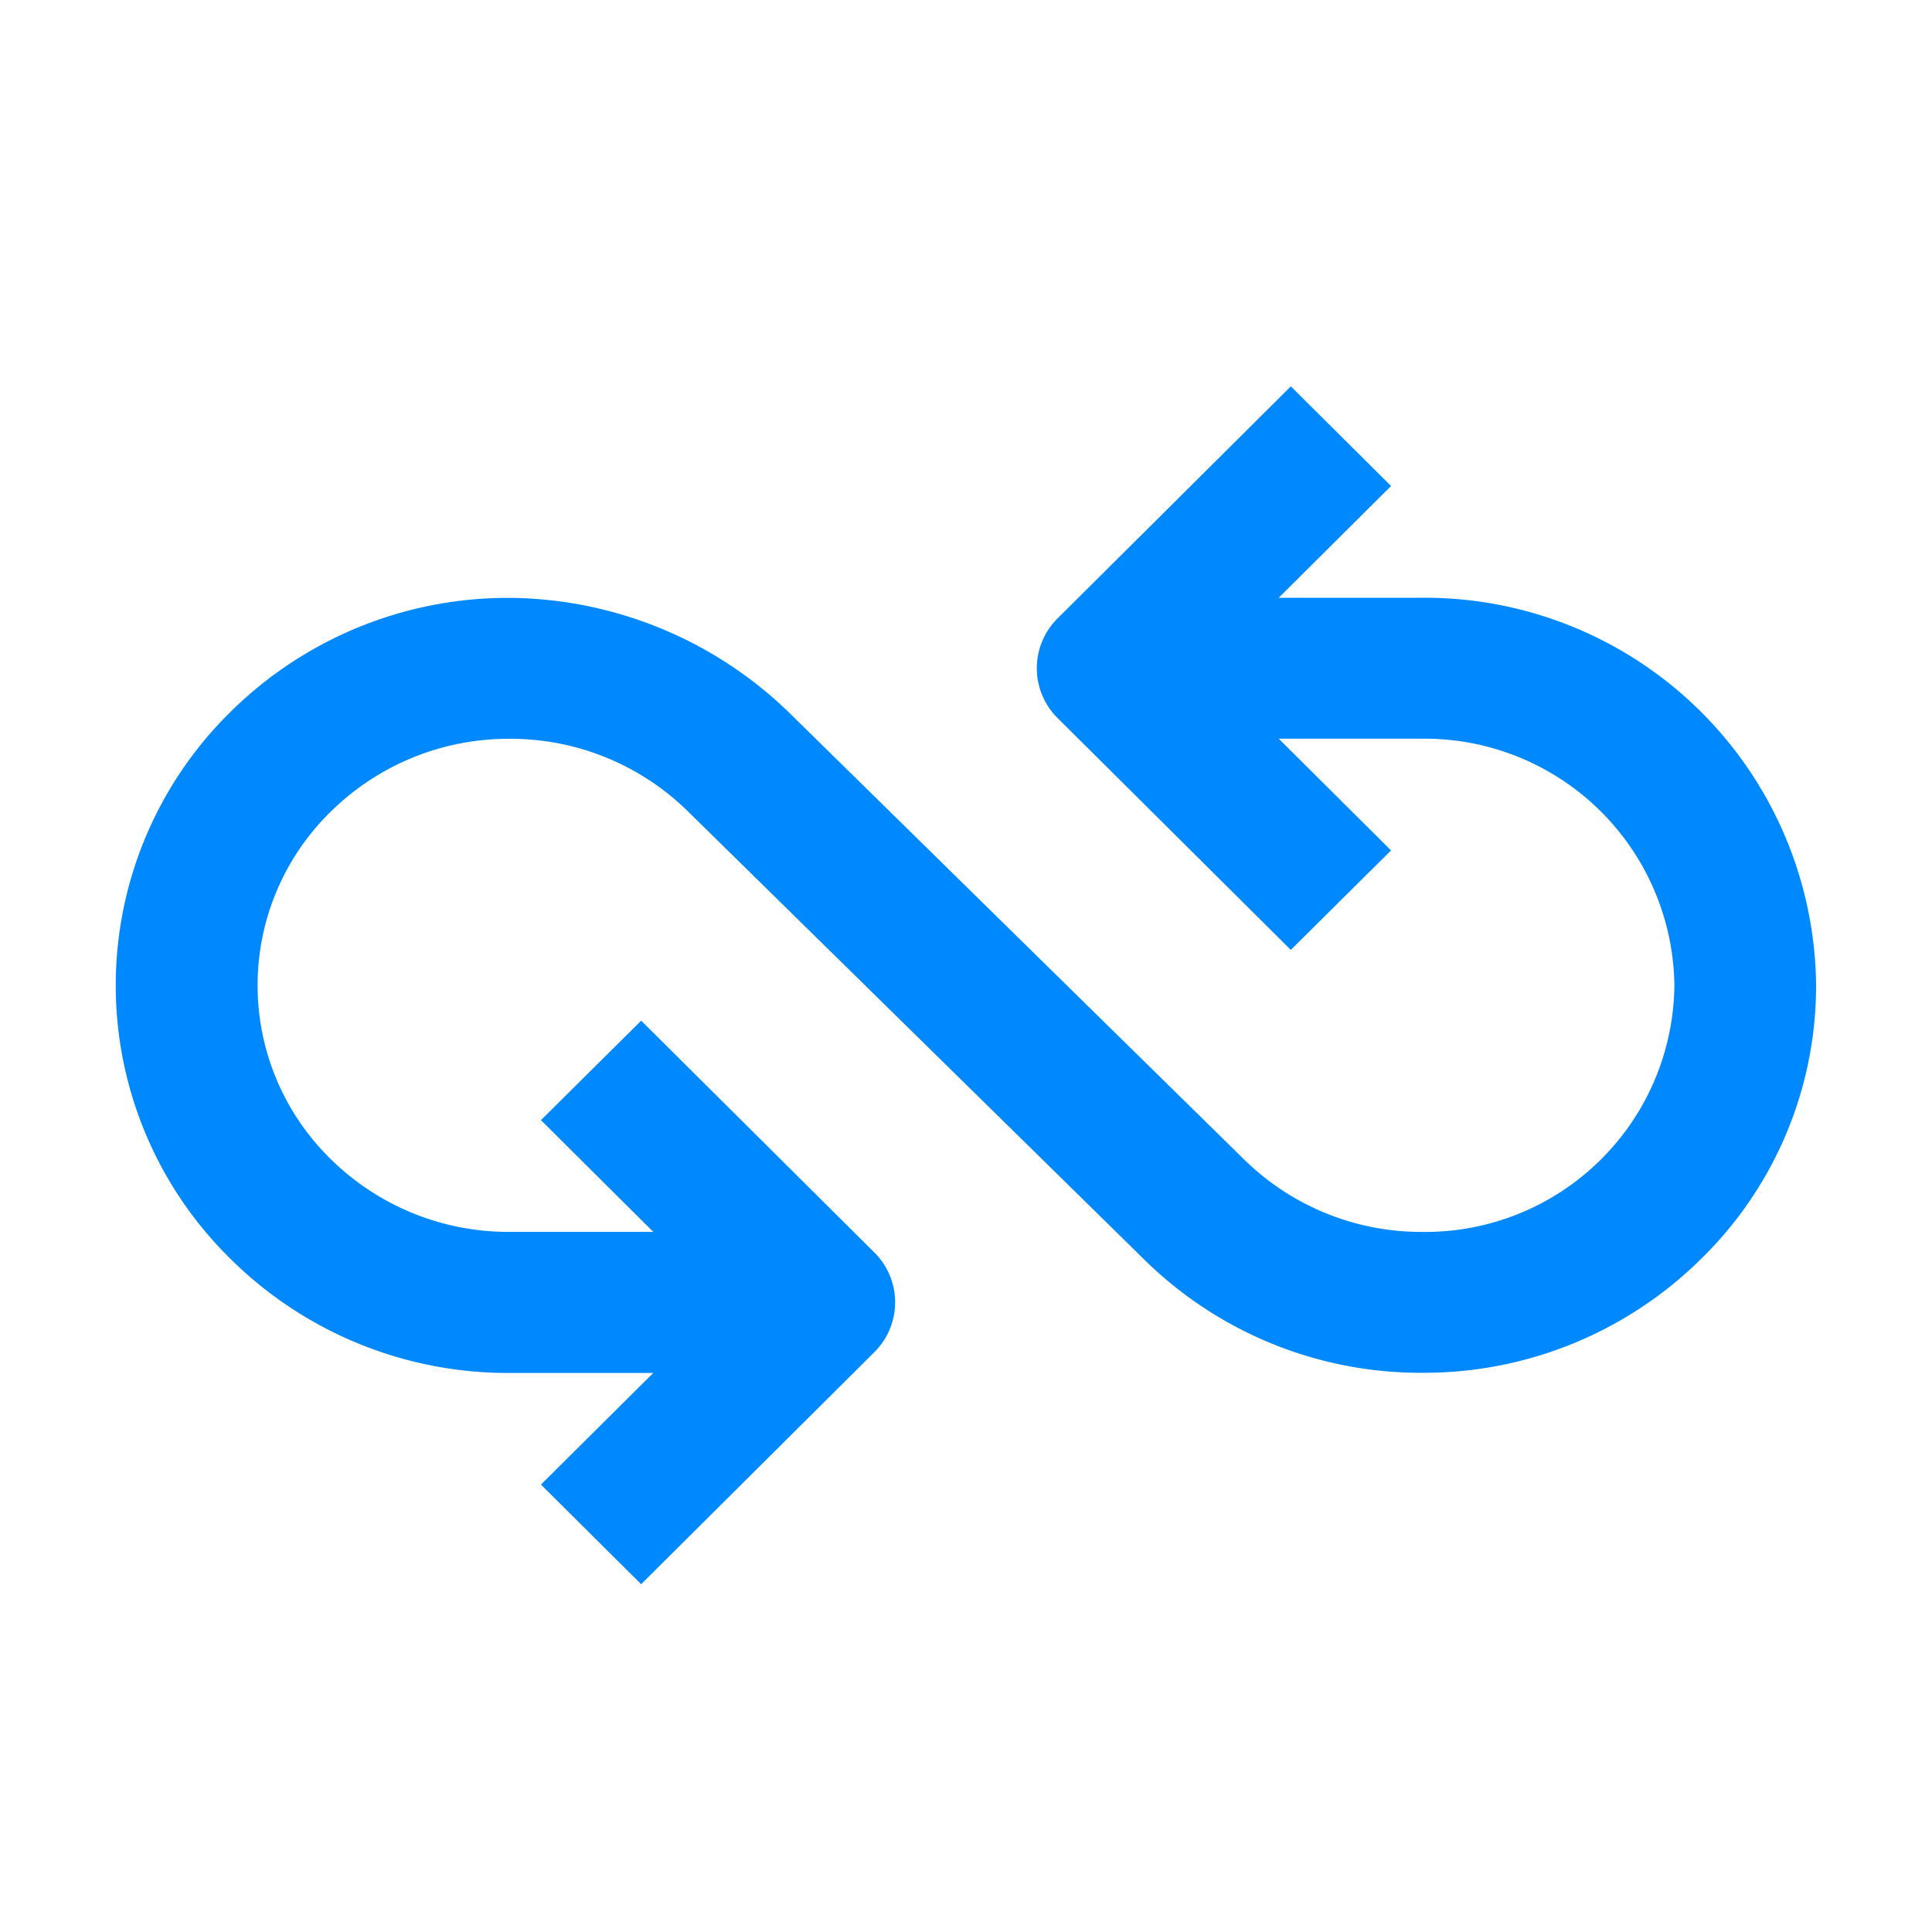
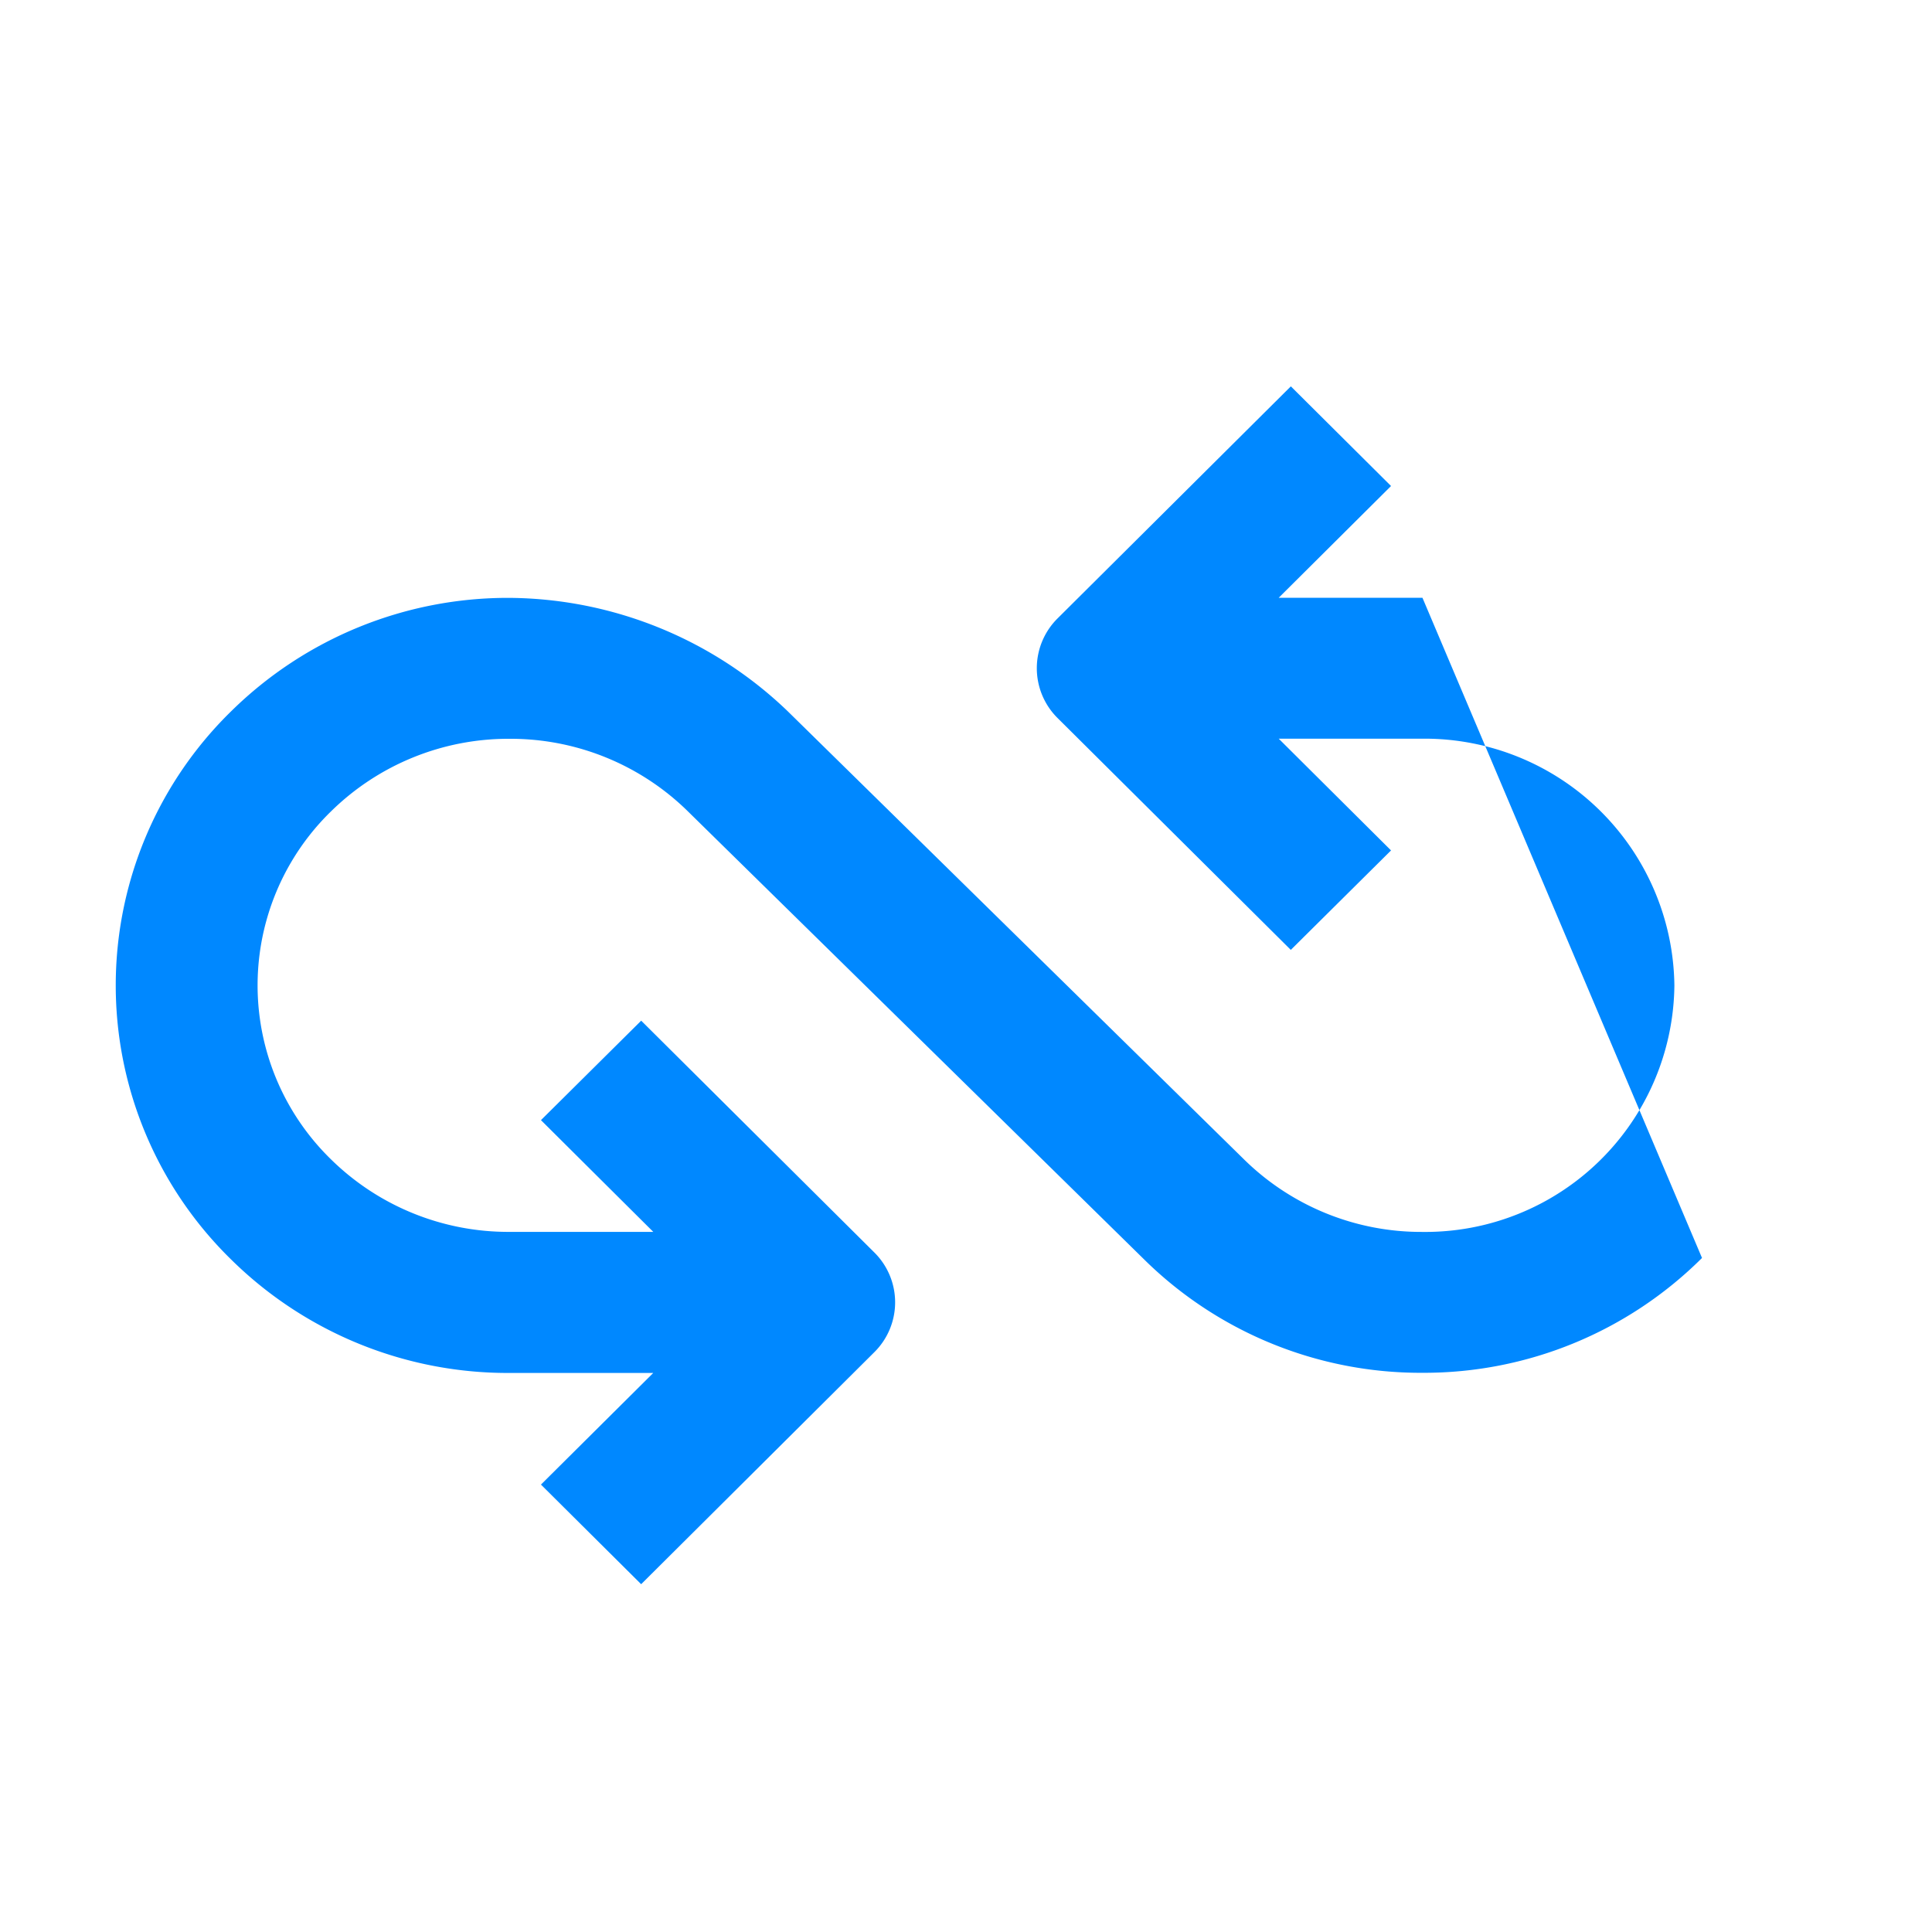
<svg xmlns="http://www.w3.org/2000/svg" width="50" height="50" viewBox="0 0 50 50">
  <defs>
    <style>.a{fill:none;}.b{fill:#08f;}</style>
  </defs>
  <g transform="translate(-812 -7104)">
-     <rect class="a" width="50" height="50" transform="translate(812 7104)" />
-     <path class="b" d="M43.813,27.138h-3.72L43,24.246l-2.593-2.579L34.37,27.672a1.816,1.816,0,0,0,0,2.579l6.036,6L43,33.677l-2.907-2.892h3.72a6.466,6.466,0,0,1,6.52,6.386,6.447,6.447,0,0,1-6.524,6.379,6.541,6.541,0,0,1-4.616-1.879L27.381,30.07a10.5,10.5,0,0,0-7.193-2.929,10.2,10.2,0,0,0-7.2,2.929,9.919,9.919,0,0,0,0,14.2A10.191,10.191,0,0,0,20.179,47.2h3.727L21,50.089l2.593,2.578,6.036-6.006a1.816,1.816,0,0,0,0-2.578l-6.035-6L21,40.657l2.907,2.892H20.18a6.542,6.542,0,0,1-4.612-1.875,6.286,6.286,0,0,1,0-9.009,6.55,6.55,0,0,1,4.622-1.877h0a6.545,6.545,0,0,1,4.612,1.877l11.811,11.6a10.19,10.19,0,0,0,7.19,2.931h.009a10.194,10.194,0,0,0,7.236-2.972A9.882,9.882,0,0,0,54,37.168,10.125,10.125,0,0,0,43.813,27.138Z" transform="translate(805 7092.332)" />
+     <path class="b" d="M43.813,27.138h-3.72L43,24.246l-2.593-2.579L34.37,27.672a1.816,1.816,0,0,0,0,2.579l6.036,6L43,33.677l-2.907-2.892h3.72a6.466,6.466,0,0,1,6.52,6.386,6.447,6.447,0,0,1-6.524,6.379,6.541,6.541,0,0,1-4.616-1.879L27.381,30.07a10.5,10.5,0,0,0-7.193-2.929,10.2,10.2,0,0,0-7.2,2.929,9.919,9.919,0,0,0,0,14.2A10.191,10.191,0,0,0,20.179,47.2h3.727L21,50.089l2.593,2.578,6.036-6.006a1.816,1.816,0,0,0,0-2.578l-6.035-6L21,40.657l2.907,2.892H20.18a6.542,6.542,0,0,1-4.612-1.875,6.286,6.286,0,0,1,0-9.009,6.55,6.55,0,0,1,4.622-1.877h0a6.545,6.545,0,0,1,4.612,1.877l11.811,11.6a10.19,10.19,0,0,0,7.19,2.931h.009a10.194,10.194,0,0,0,7.236-2.972Z" transform="translate(805 7092.332)" />
  </g>
</svg>